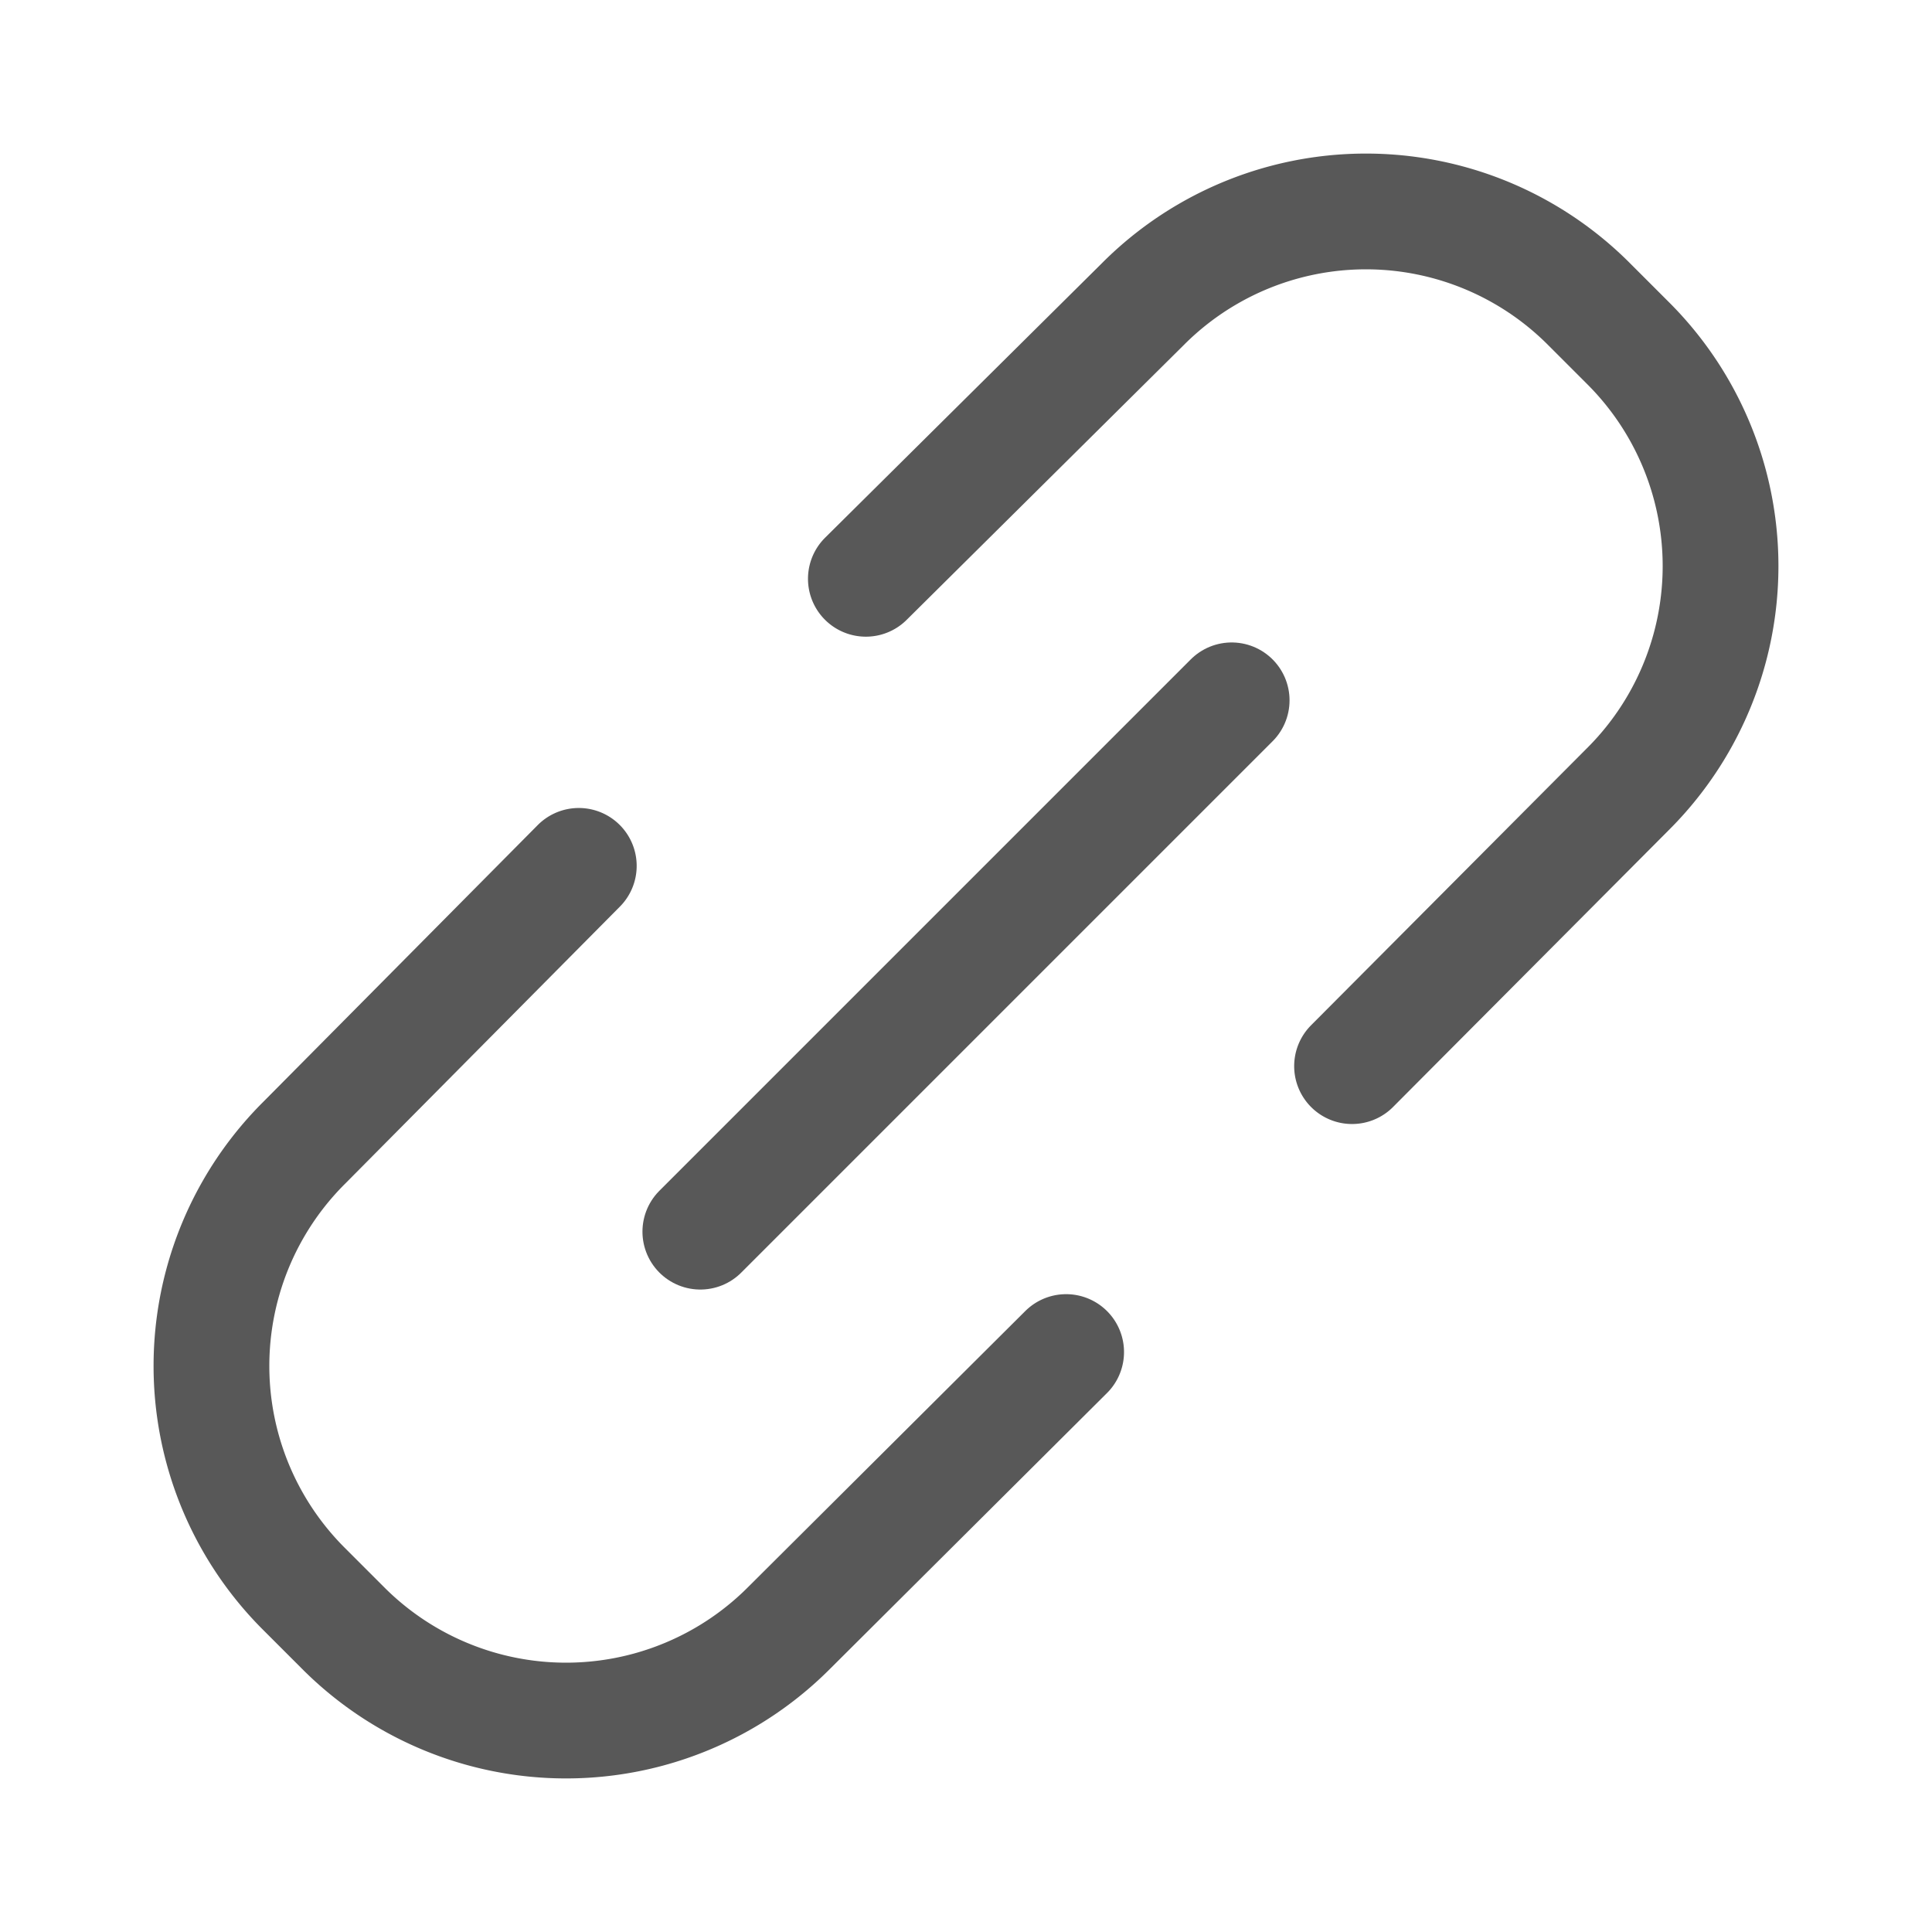
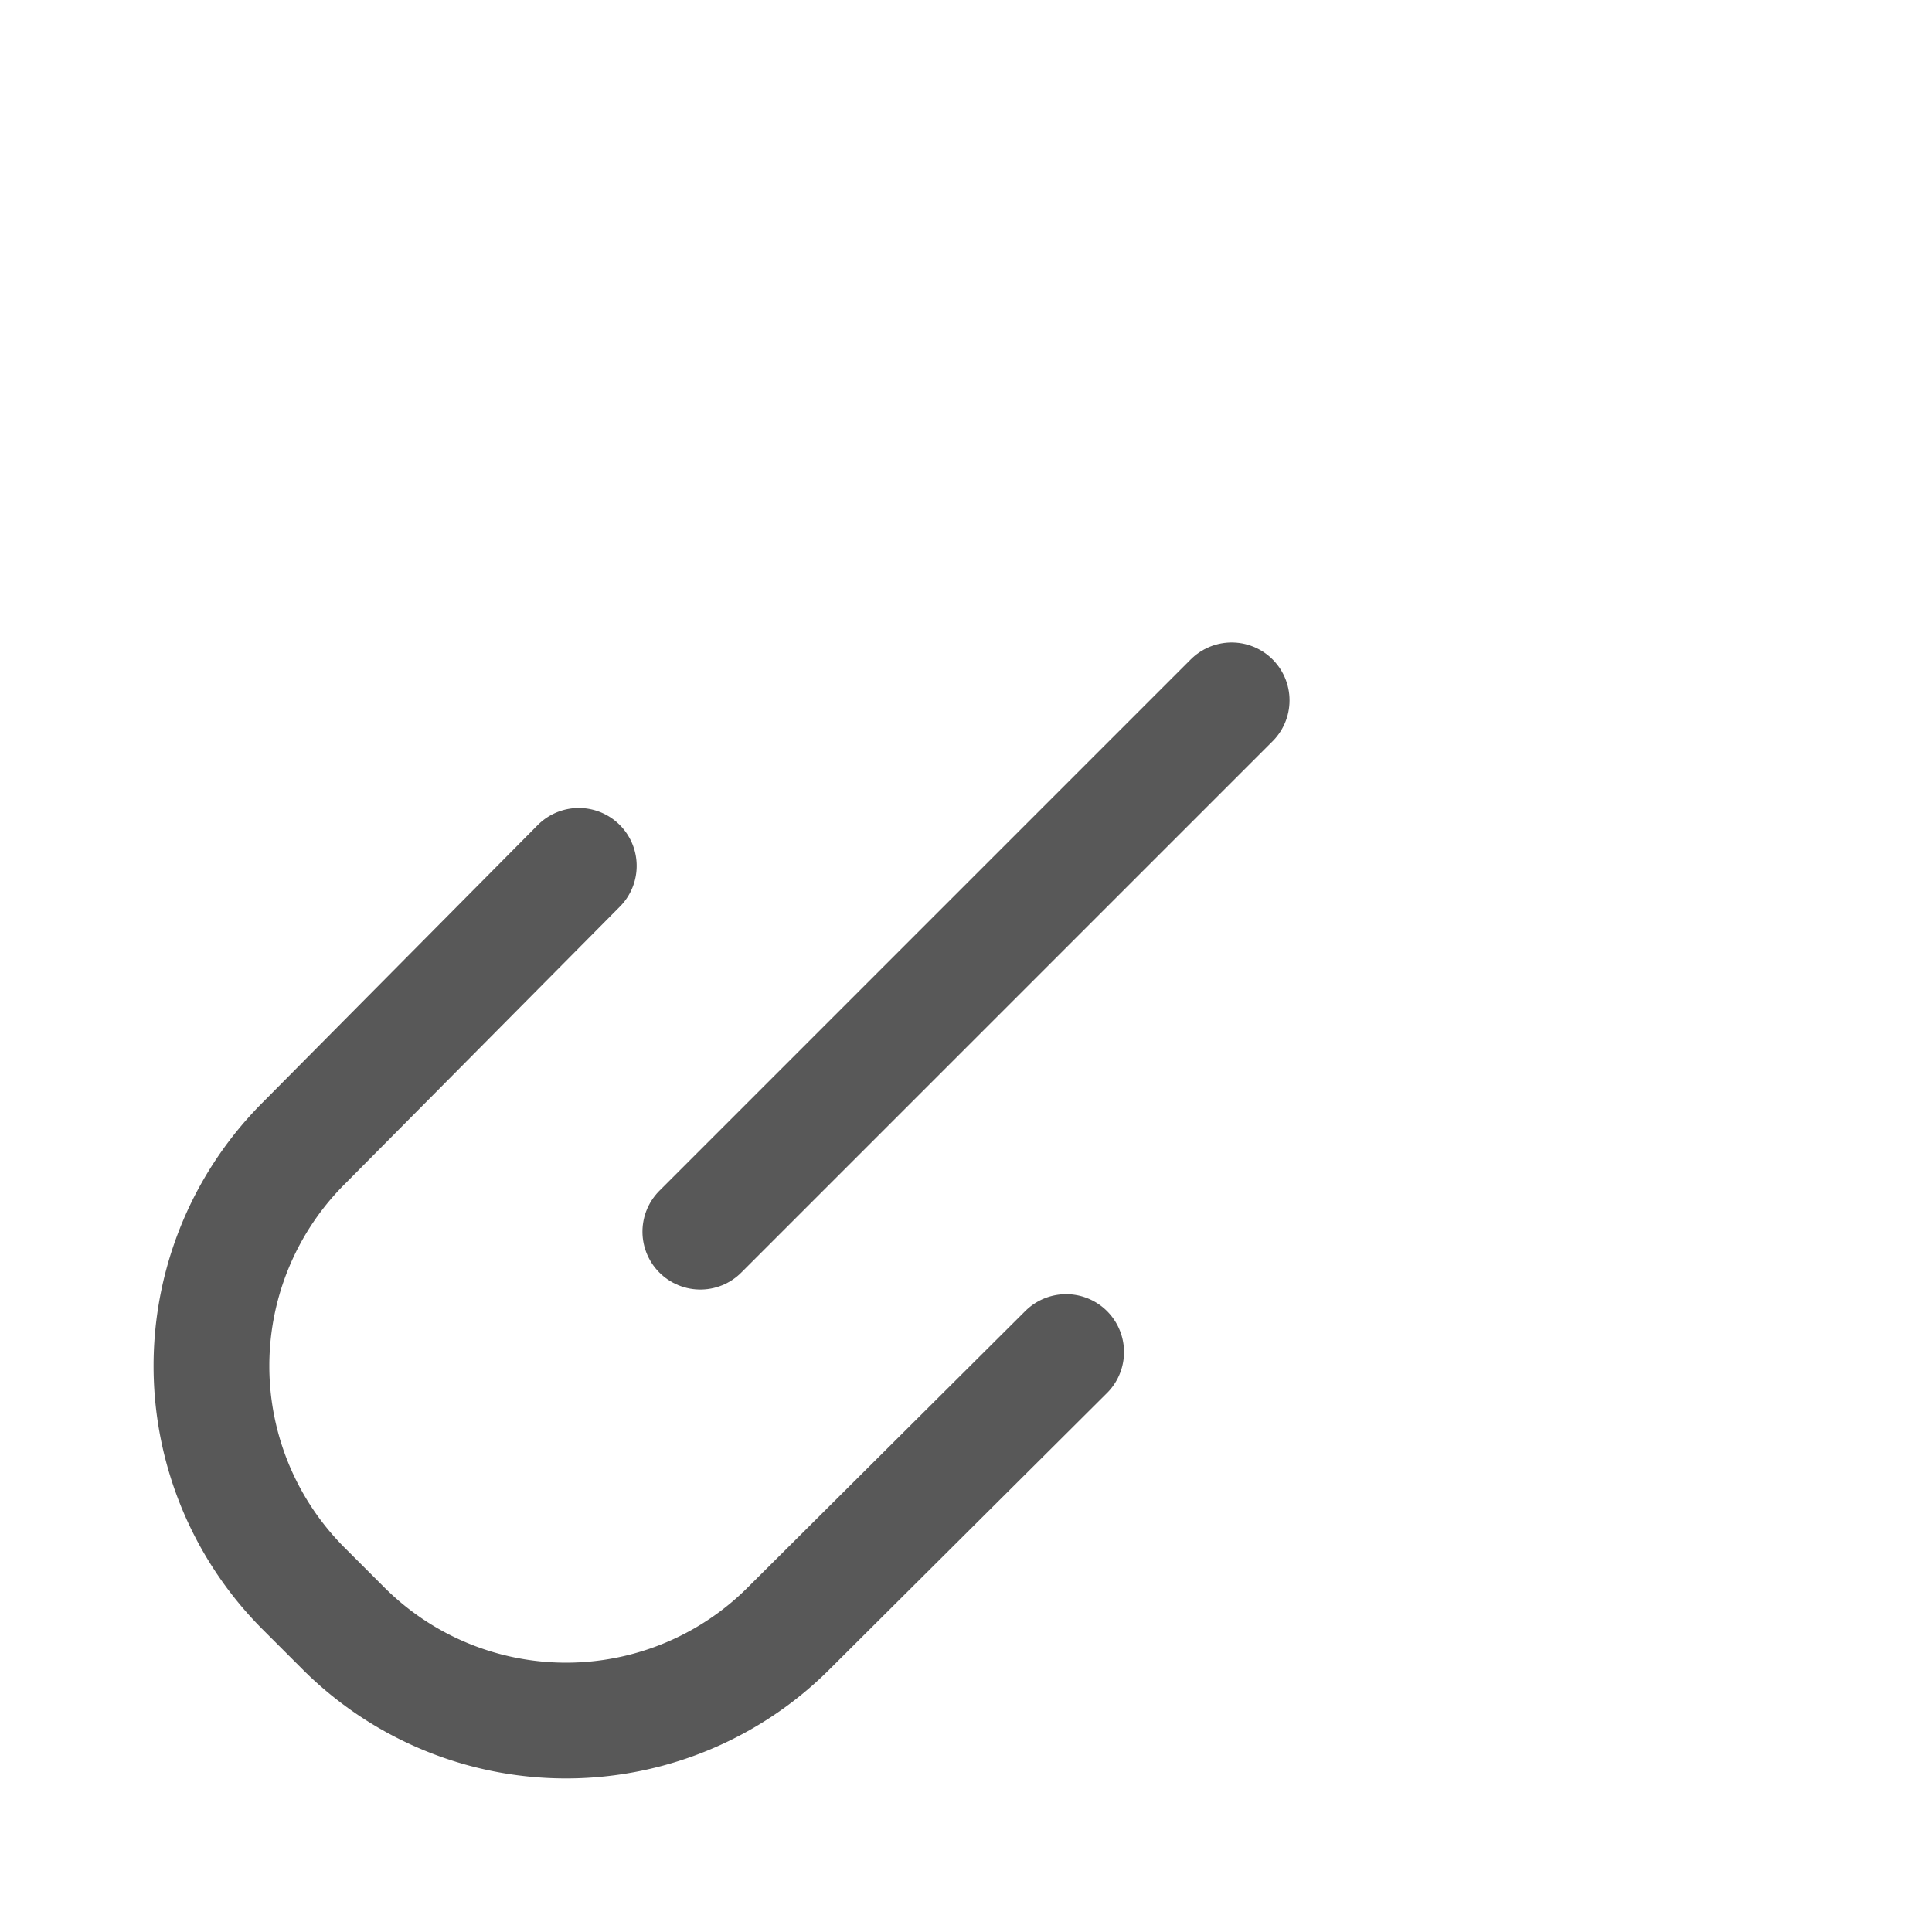
<svg xmlns="http://www.w3.org/2000/svg" id="Layer_3" data-name="Layer 3" viewBox="0 0 16.69 16.69">
  <defs>
    <style>.cls-1 {
	fill: none;
	stroke: #585858;
	stroke-linecap: round;
	stroke-miterlimit: 10;
}</style>
  </defs>
  <title>url</title>
  <path class="cls-1" d="M9.21,11.68,6.82,14.06a2.72,2.72,0,0,1-3.86,0l-.33-.33a2.72,2.72,0,0,1,0-3.86L5,7.48" />
-   <path class="cls-1" d="M7.48,5,9.87,2.63a2.72,2.72,0,0,1,3.86,0l.33.33a2.72,2.72,0,0,1,0,3.86L11.68,9.21" />
  <line class="cls-1" x1="10.64" y1="6.05" x2="6.05" y2="10.64" />
</svg>